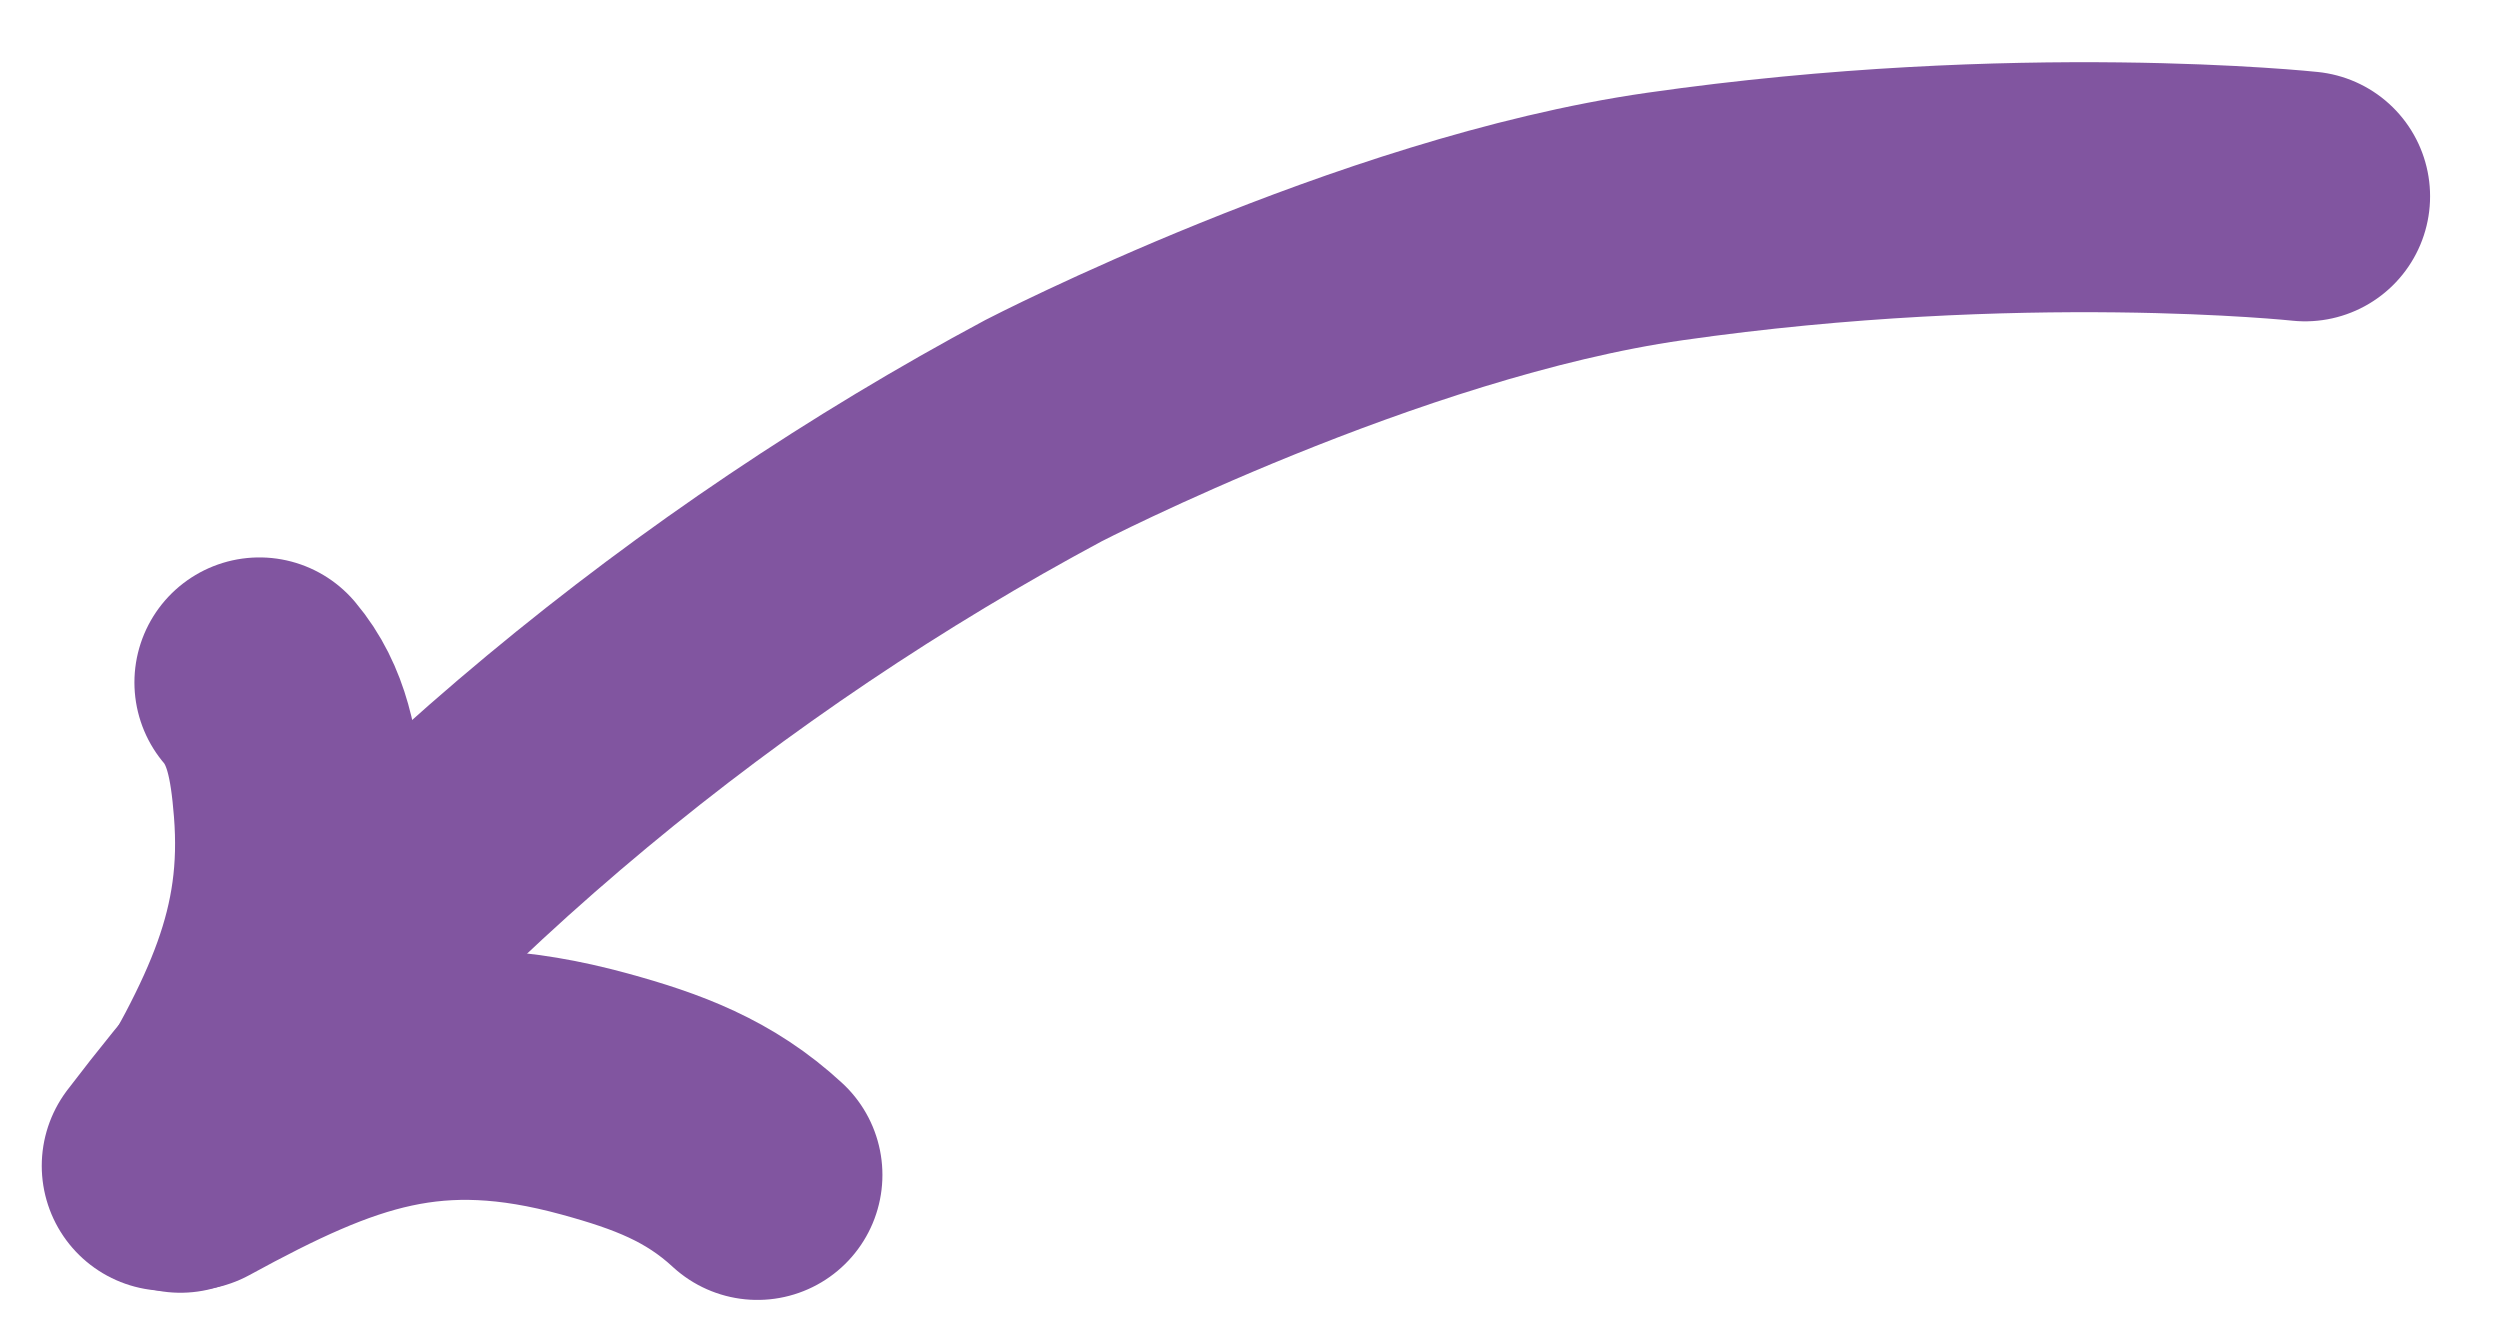
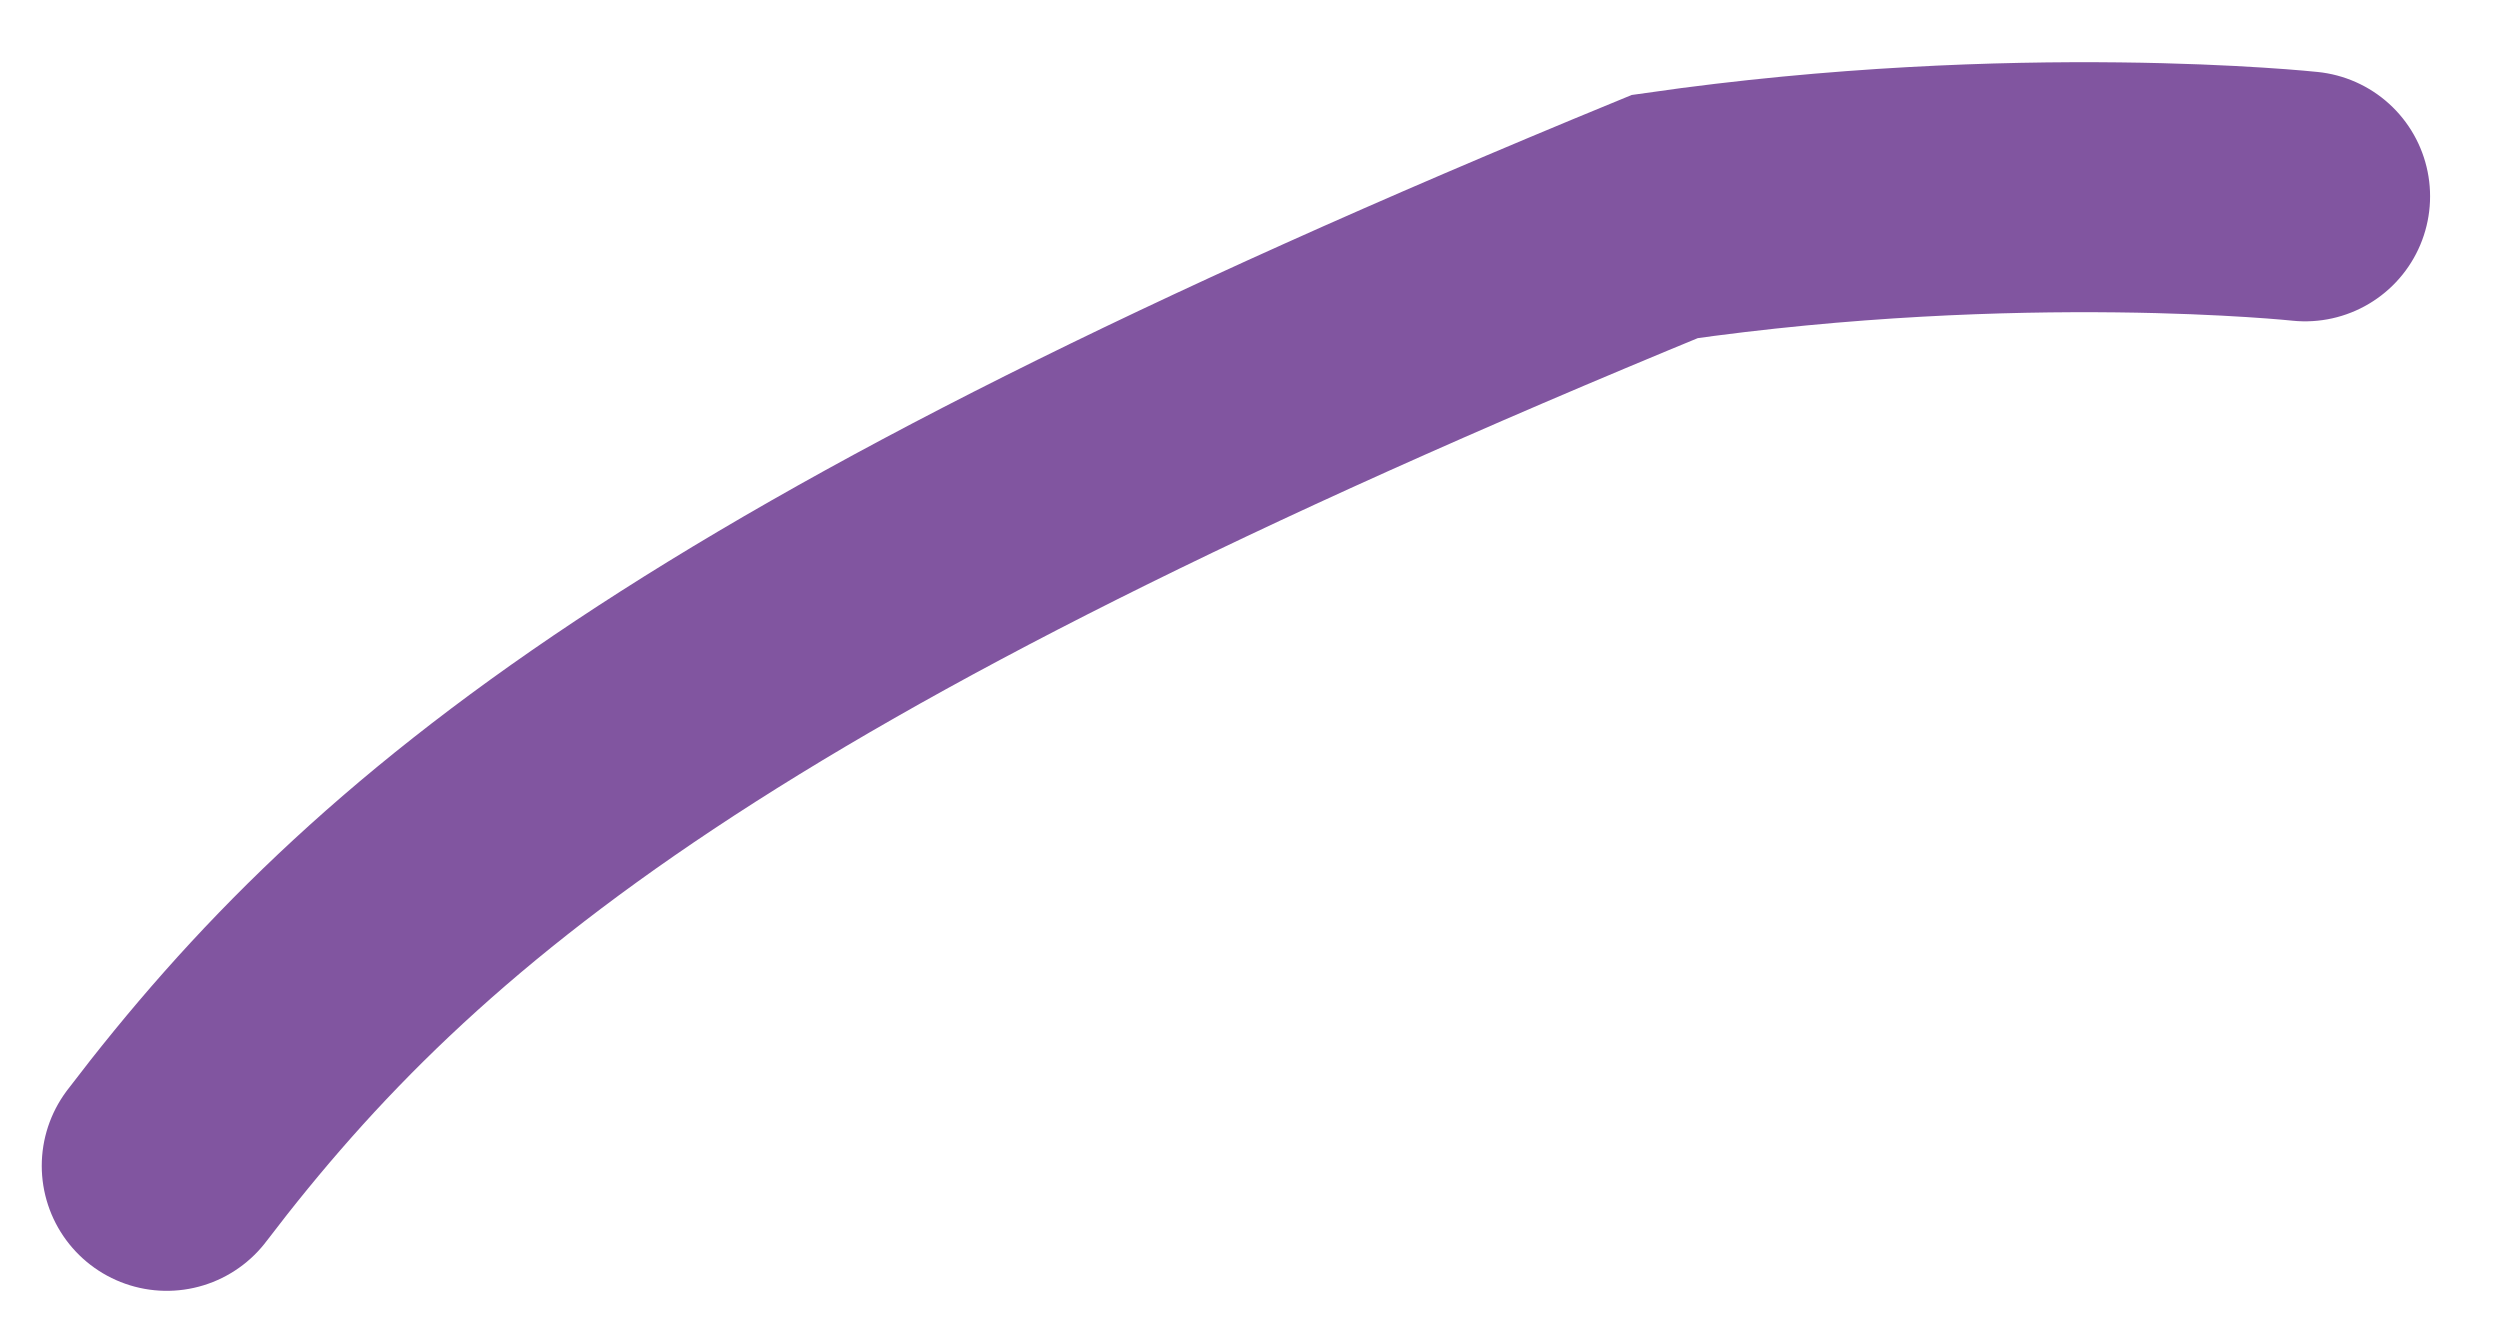
<svg xmlns="http://www.w3.org/2000/svg" width="30" height="16" viewBox="0 0 30 16" fill="none">
-   <path d="M27.661 2.356C27.661 2.356 24.227 1.989 19.978 2.598C16.544 3.089 12.522 5.168 12.522 5.168C8.542 7.301 4.761 10.364 2.001 13.99" stroke="#8155A0" stroke-width="3" stroke-linecap="round" />
-   <path d="M2.275 13.984C4.015 13.034 5.191 12.596 7.132 13.127C7.892 13.335 8.513 13.567 9.089 14.099" stroke="#8155A0" stroke-width="3" stroke-linecap="round" />
-   <path d="M2.165 14.013C3.181 12.341 3.707 11.249 3.583 9.685C3.534 9.072 3.445 8.583 3.113 8.189" stroke="#8155A0" stroke-width="3" stroke-linecap="round" />
+   <path d="M27.661 2.356C27.661 2.356 24.227 1.989 19.978 2.598C8.542 7.301 4.761 10.364 2.001 13.99" stroke="#8155A0" stroke-width="3" stroke-linecap="round" />
</svg>